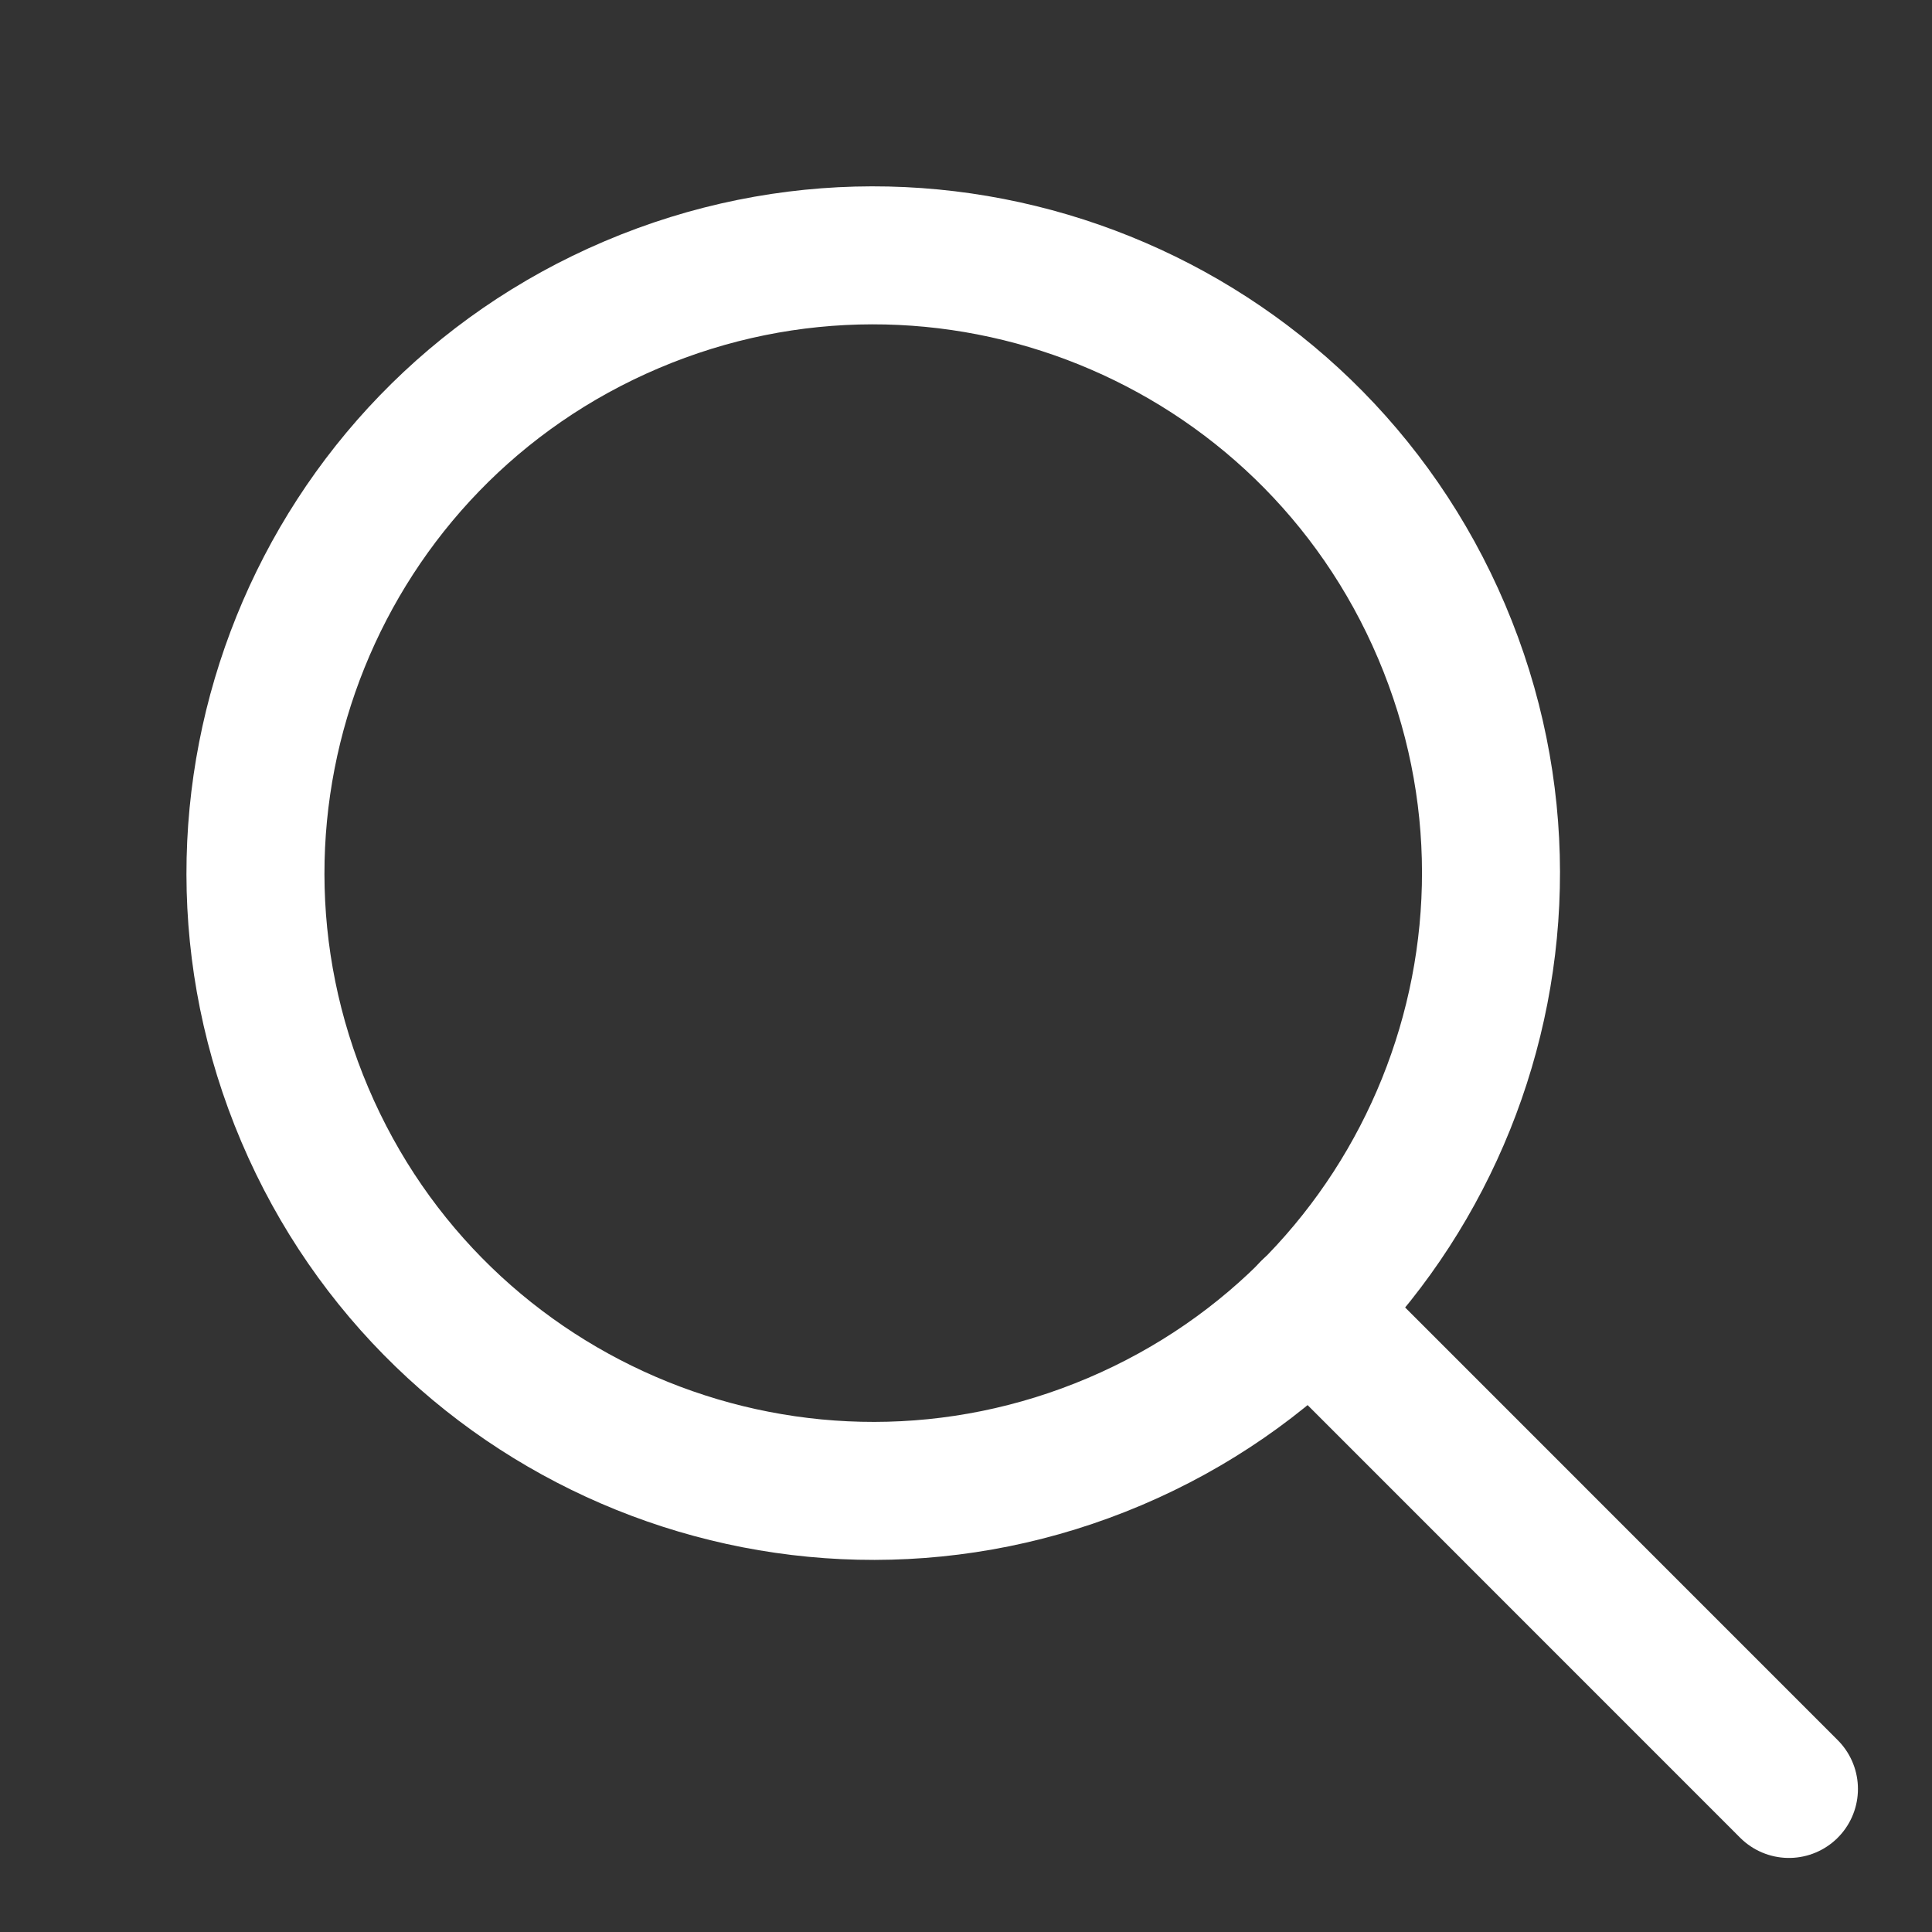
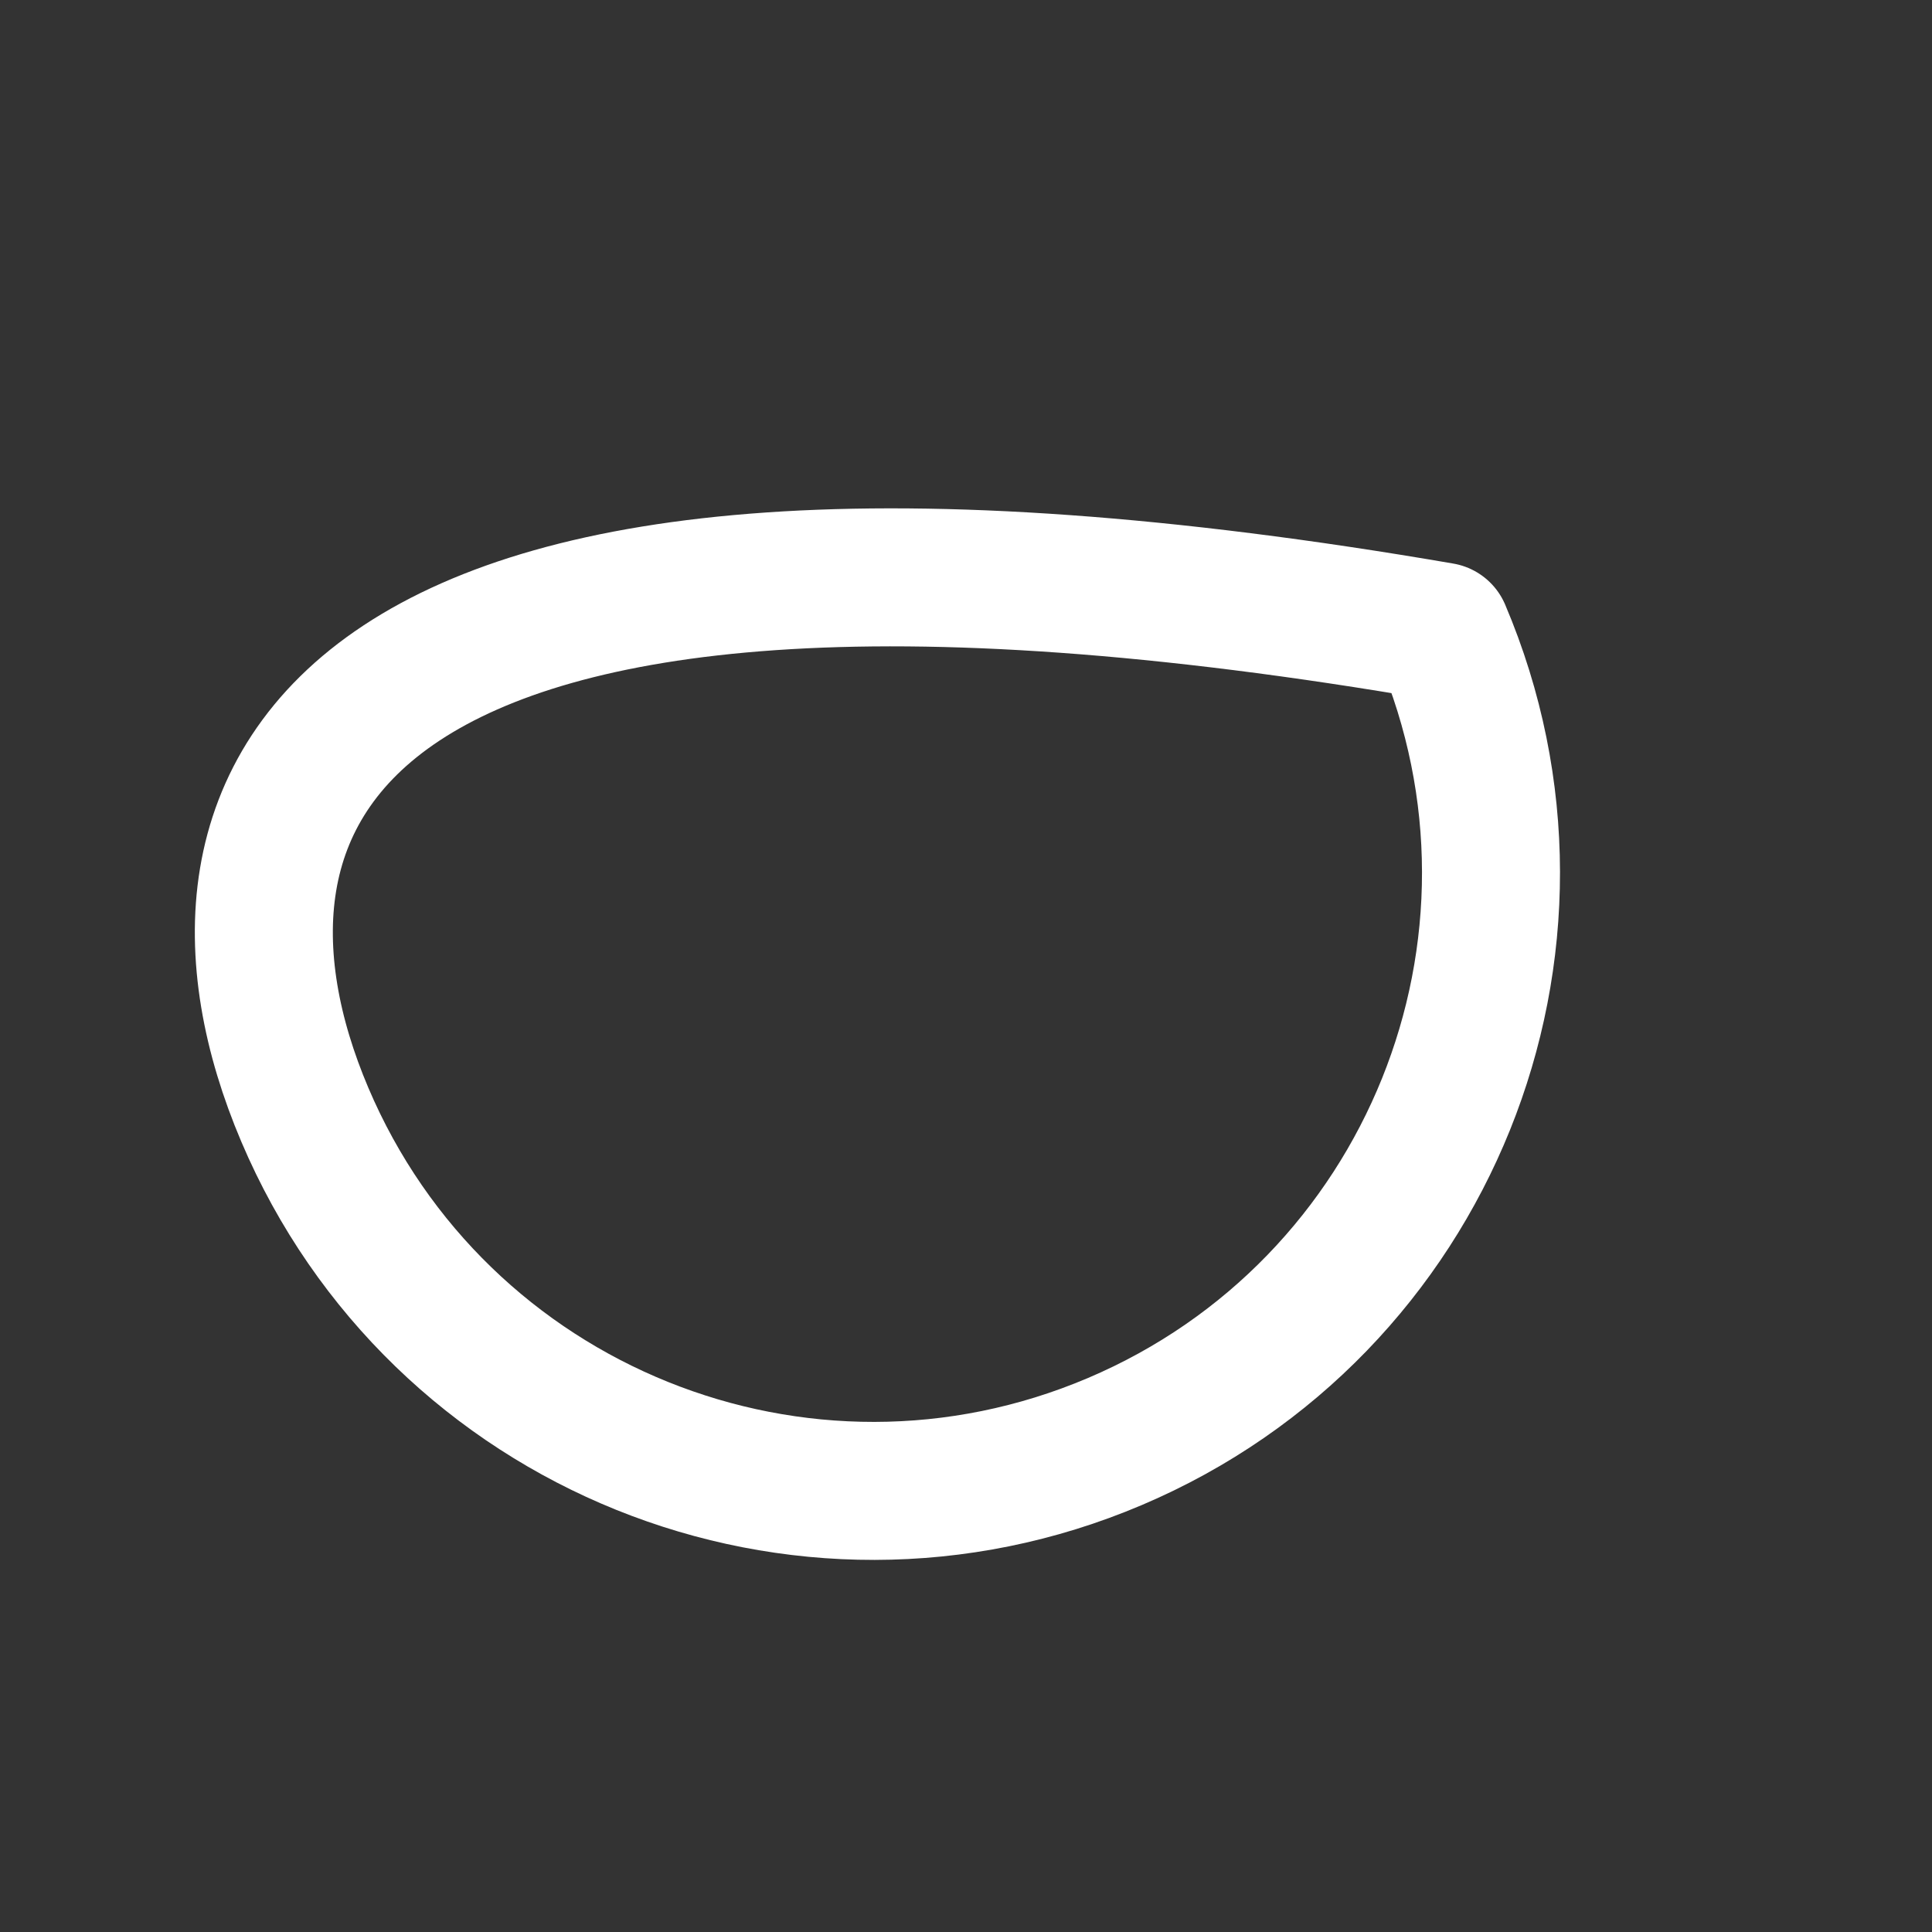
<svg xmlns="http://www.w3.org/2000/svg" width="21" height="21" viewBox="0 0 21 21" fill="none">
  <rect x="0" y="0" width="21" height="21" fill="#333333" stroke="none" />
-   <path fill-rule="evenodd" clip-rule="evenodd" d="M12.118 15.669C15.53 14.219 17.12 10.277 15.67 6.865C14.22 3.452 10.278 1.862 6.866 3.312C3.454 4.762 1.863 8.704 3.313 12.116C4.763 15.529 8.705 17.119 12.118 15.669Z" stroke="white" stroke-width="1.5" stroke-linecap="round" stroke-linejoin="round" />
-   <path d="M14.238 14.237L19.445 19.445" stroke="white" stroke-width="1.5" stroke-linecap="round" stroke-linejoin="round" />
+   <path fill-rule="evenodd" clip-rule="evenodd" d="M12.118 15.669C15.53 14.219 17.12 10.277 15.67 6.865C3.454 4.762 1.863 8.704 3.313 12.116C4.763 15.529 8.705 17.119 12.118 15.669Z" stroke="white" stroke-width="1.5" stroke-linecap="round" stroke-linejoin="round" />
</svg>